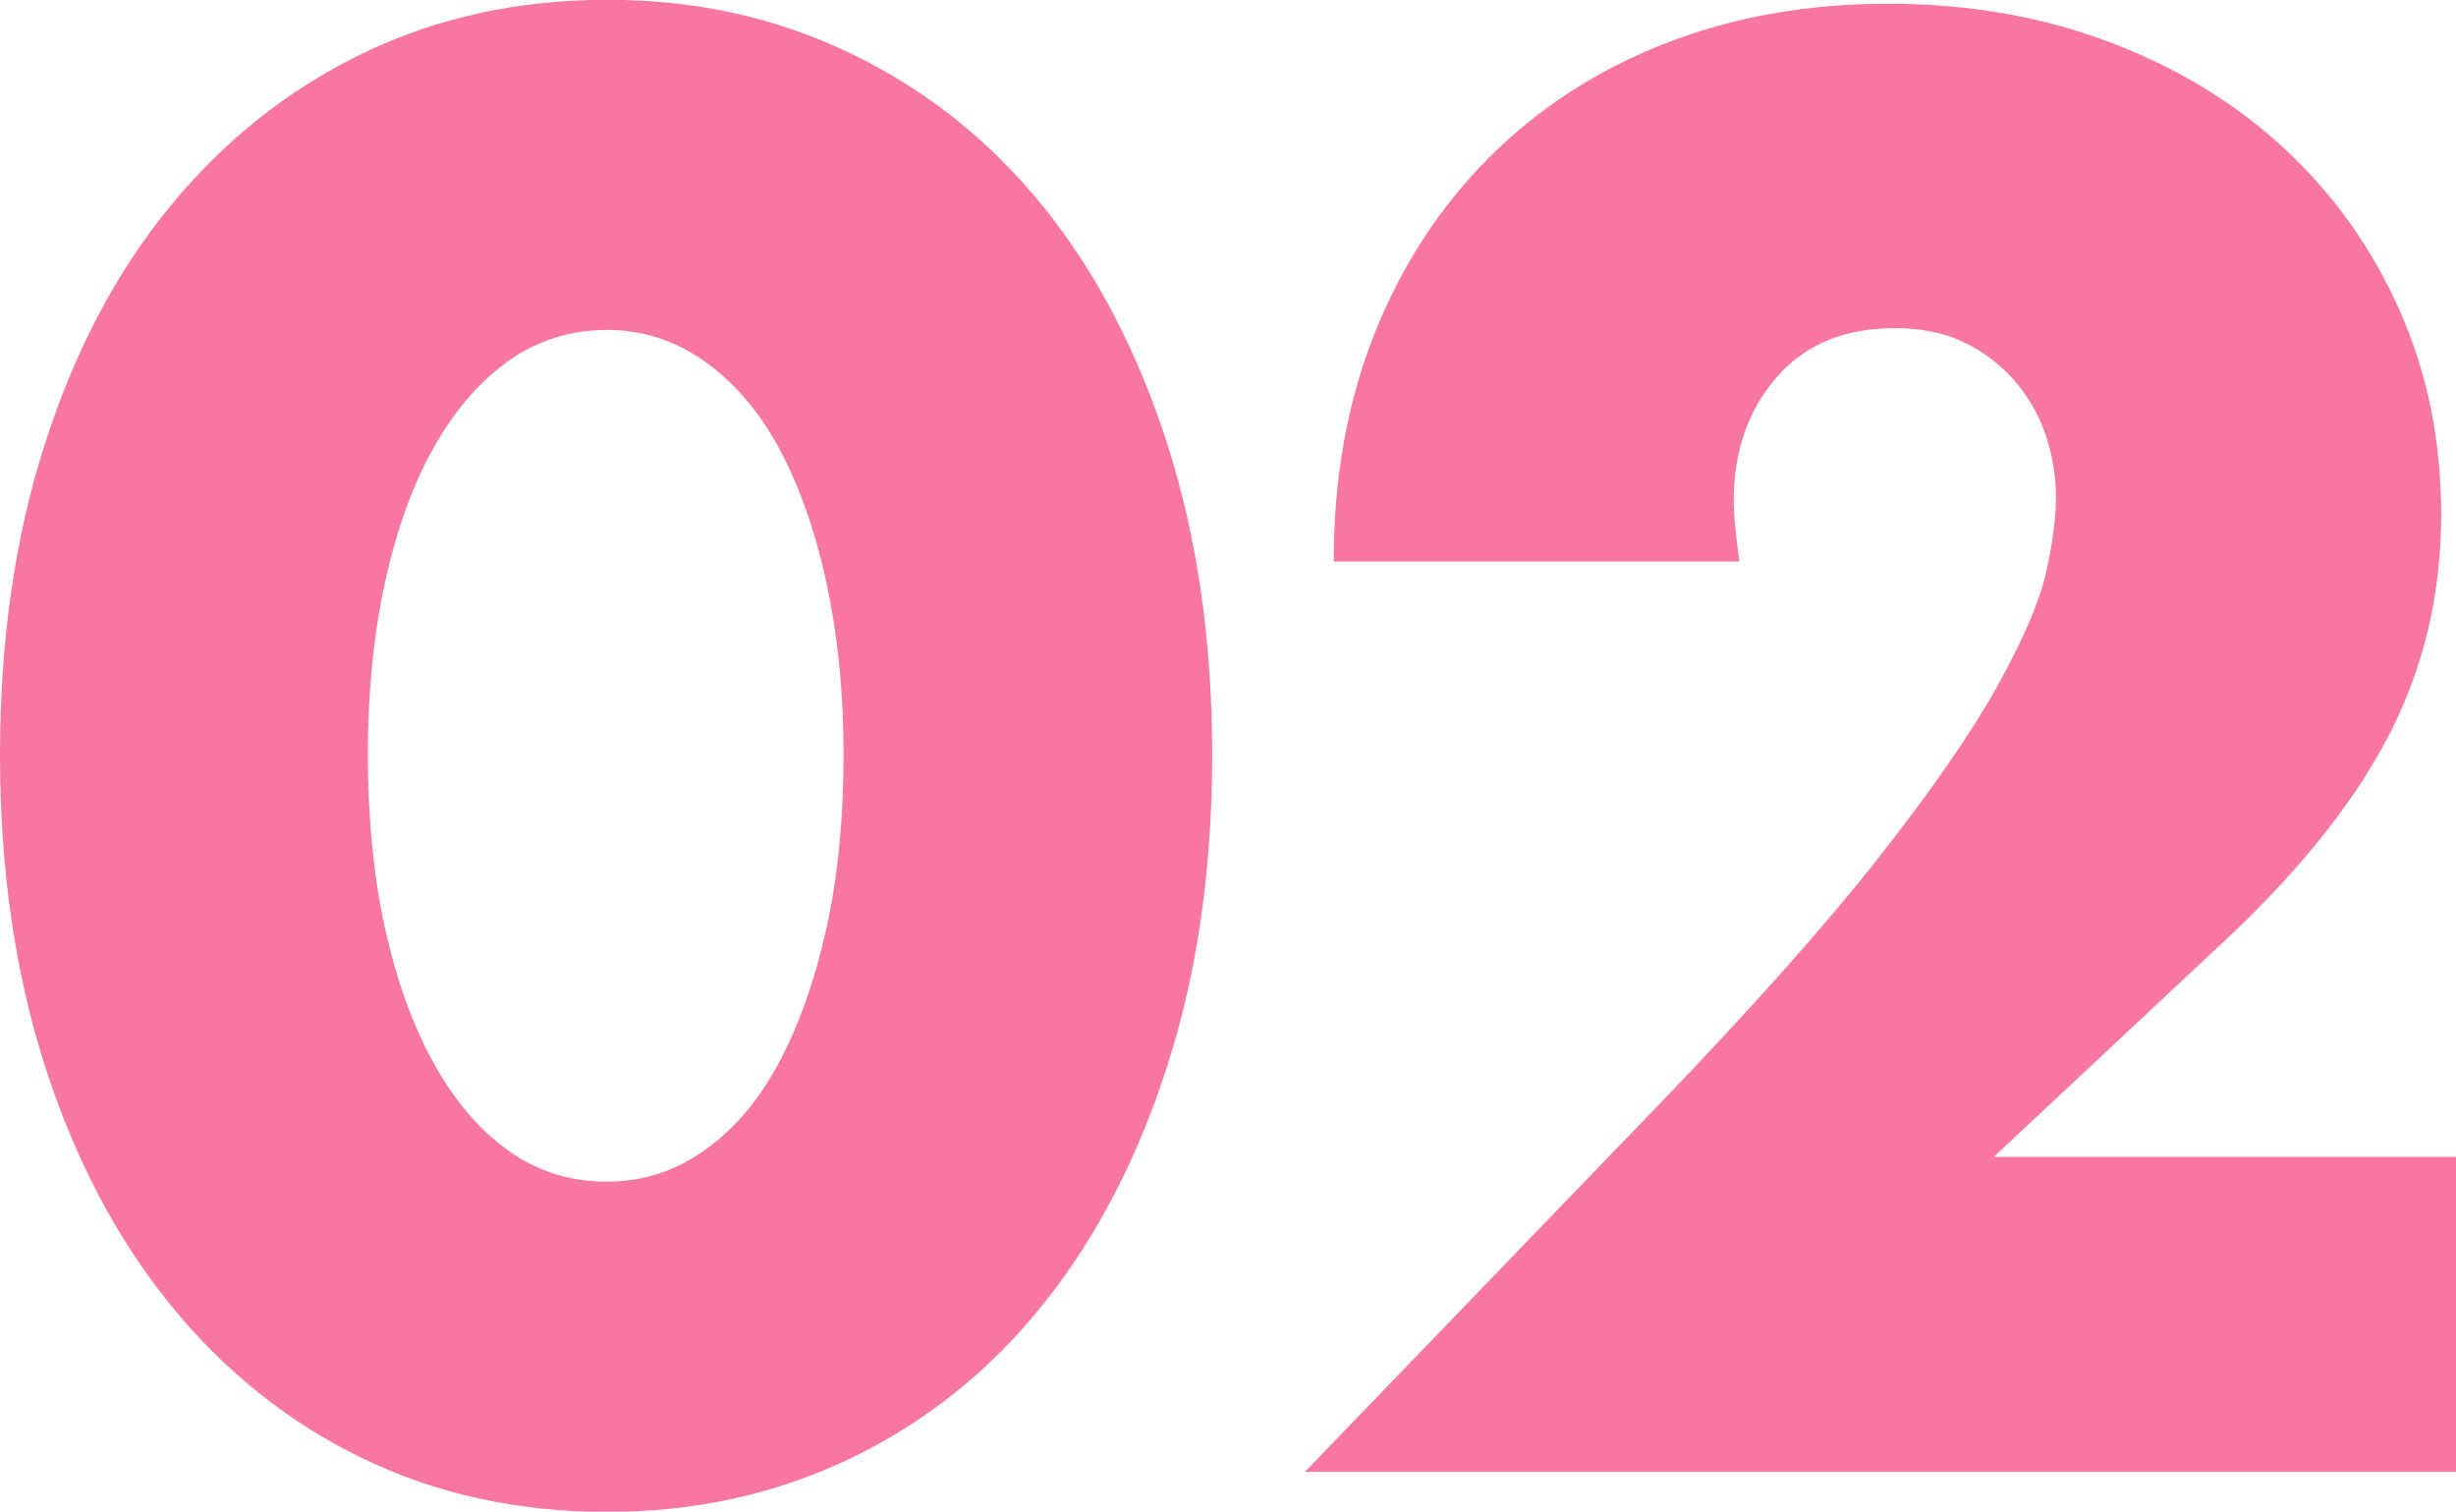
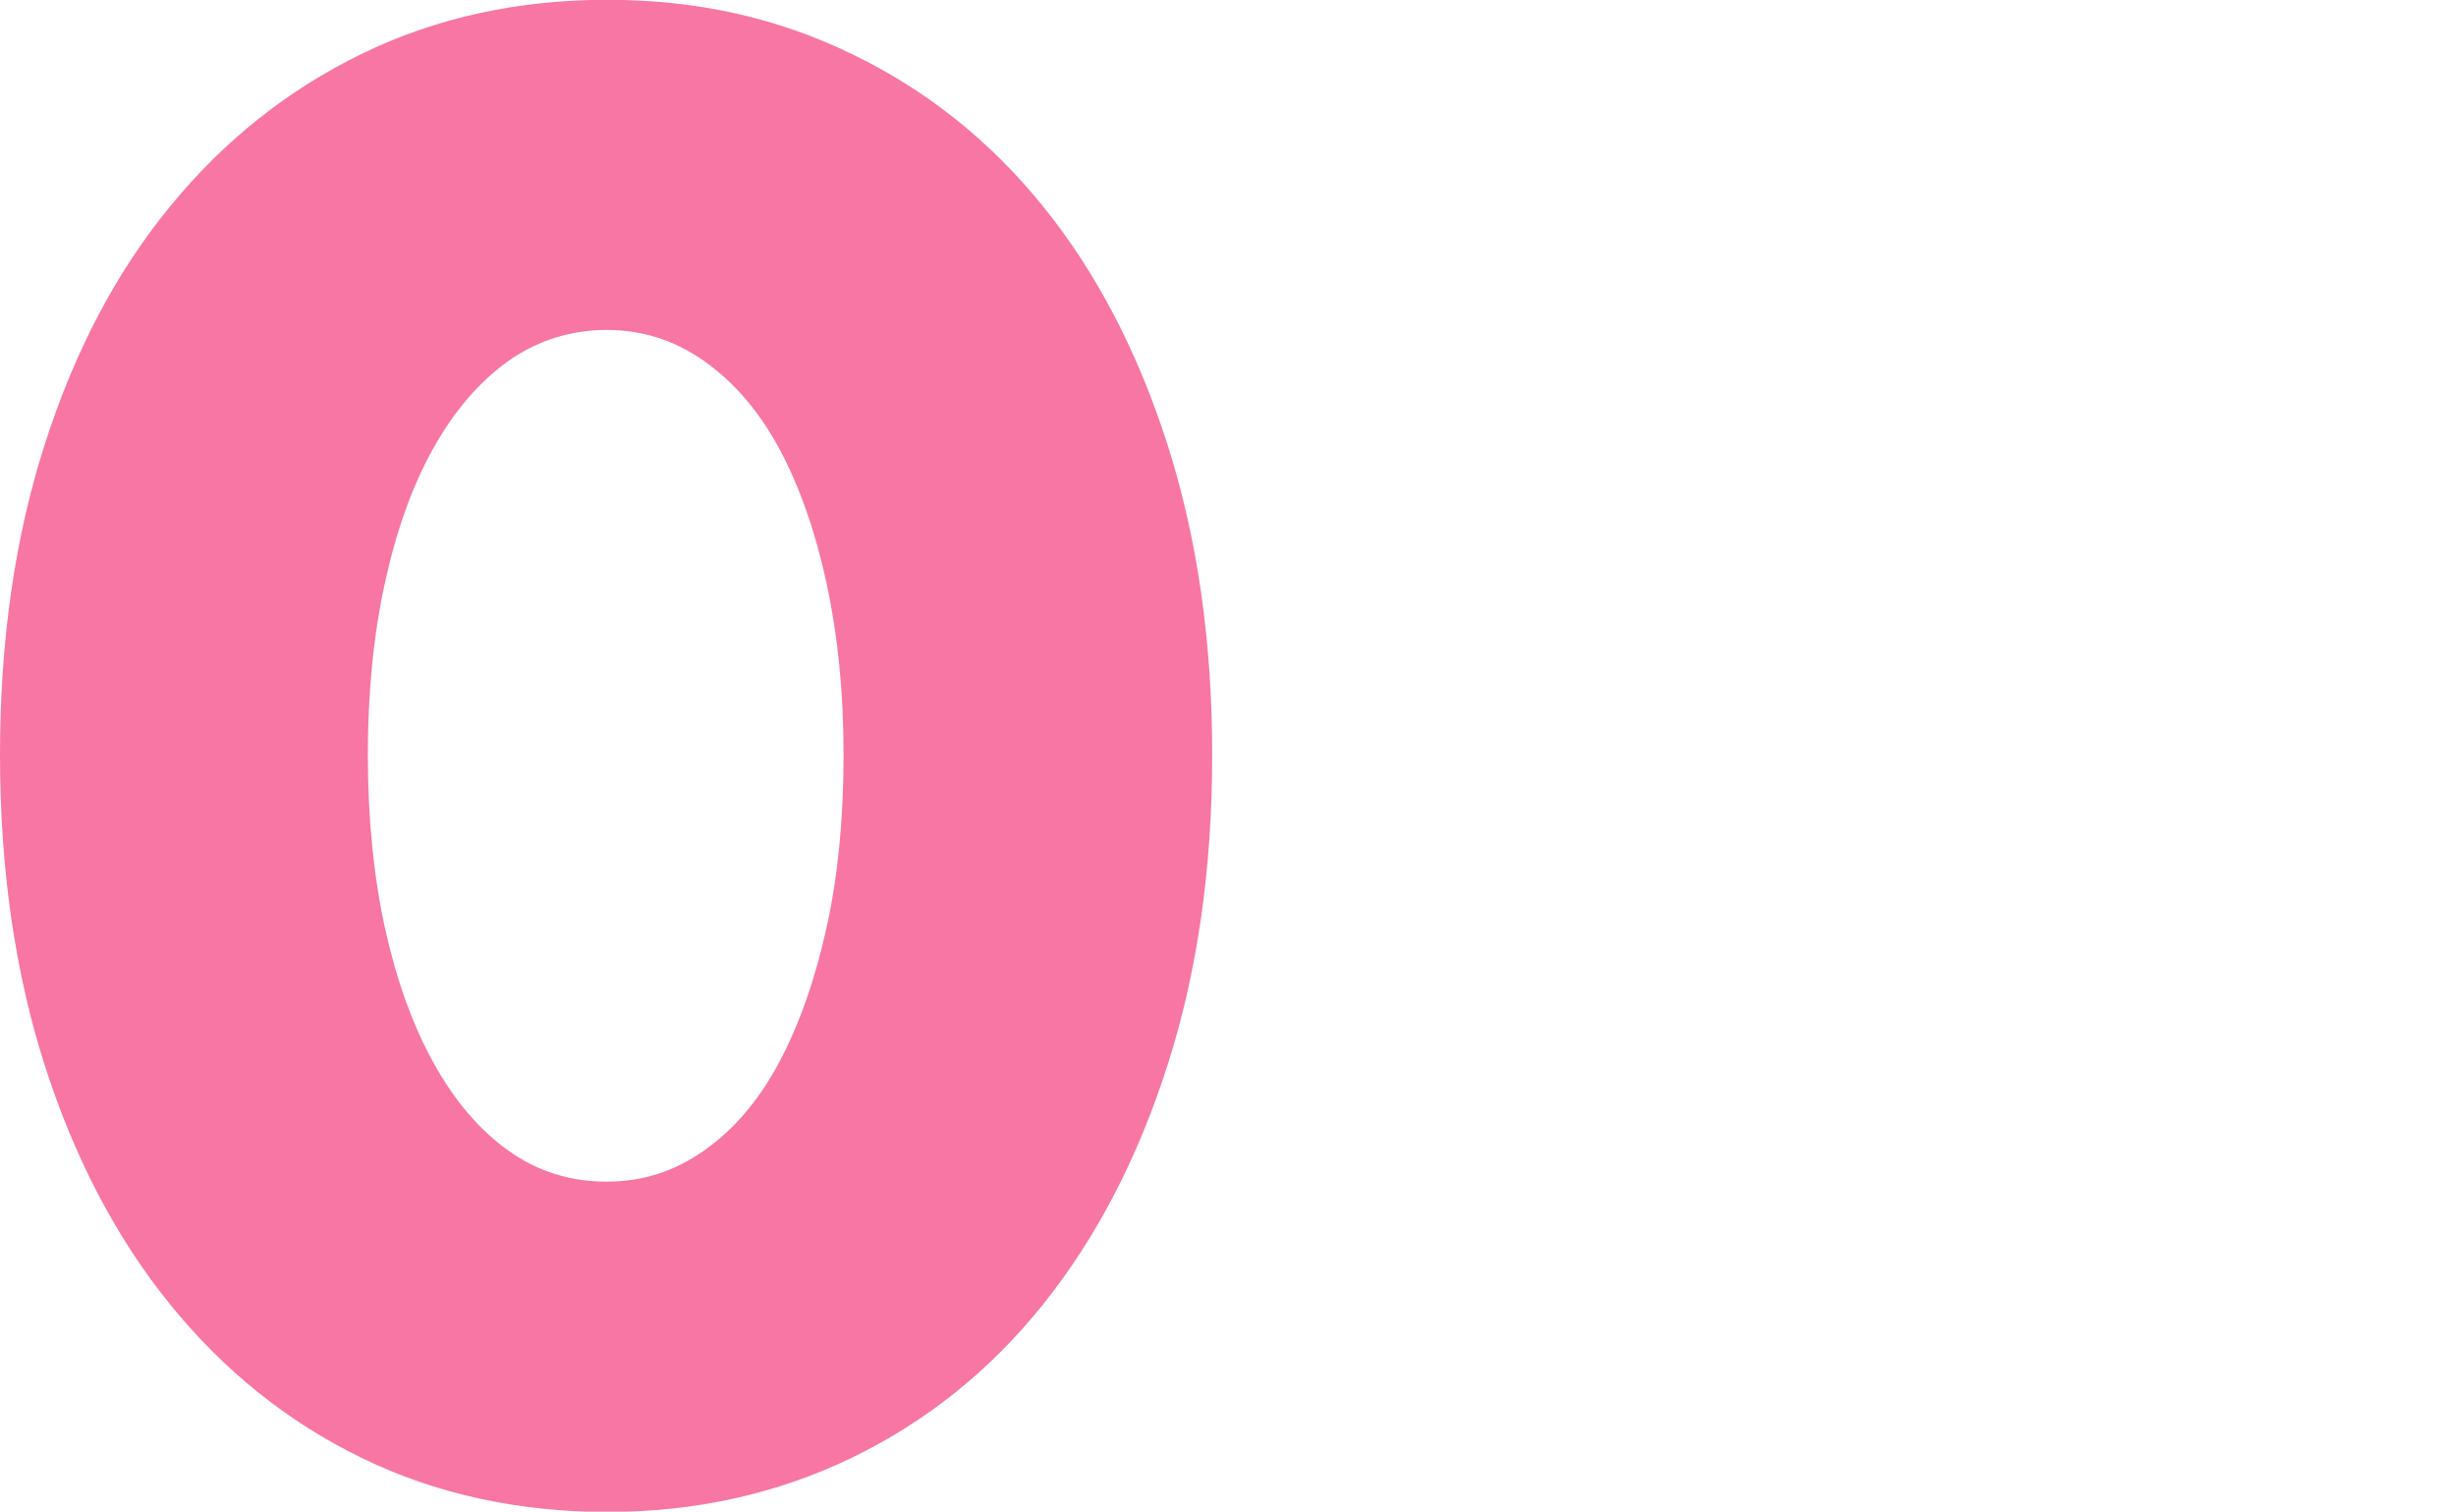
<svg xmlns="http://www.w3.org/2000/svg" id="b" viewBox="0 0 124.32 76.51">
  <defs>
    <style>.d{fill:#f776a3;stroke-width:0px;}</style>
  </defs>
  <g id="c">
-     <path class="d" d="M0,38.21c0-5.76.75-10.99,2.26-15.7,1.5-4.7,3.61-8.72,6.34-12.05,2.72-3.33,5.95-5.9,9.7-7.73,3.74-1.82,7.89-2.74,12.43-2.74s8.61.91,12.38,2.74c3.78,1.82,7.01,4.4,9.7,7.73,2.69,3.33,4.78,7.34,6.29,12.05,1.5,4.7,2.26,9.94,2.26,15.7s-.75,10.99-2.26,15.7c-1.5,4.7-3.6,8.74-6.29,12.1-2.69,3.36-5.92,5.95-9.7,7.78-3.78,1.82-7.9,2.74-12.38,2.74s-8.69-.91-12.43-2.74c-3.74-1.82-6.98-4.42-9.7-7.78-2.72-3.36-4.83-7.39-6.34-12.1-1.5-4.7-2.26-9.94-2.26-15.7ZM18.62,38.21c0,3.2.29,6.11.86,8.74.58,2.62,1.39,4.9,2.45,6.82,1.06,1.92,2.32,3.41,3.79,4.46,1.47,1.06,3.14,1.58,4.99,1.58s3.44-.53,4.94-1.58c1.5-1.06,2.77-2.54,3.79-4.46,1.02-1.92,1.82-4.19,2.4-6.82.58-2.62.86-5.54.86-8.74s-.29-6.03-.86-8.69c-.58-2.66-1.38-4.93-2.4-6.82-1.02-1.89-2.29-3.36-3.79-4.42-1.5-1.06-3.15-1.58-4.94-1.58s-3.52.53-4.99,1.58c-1.47,1.06-2.74,2.53-3.79,4.42-1.06,1.89-1.87,4.16-2.45,6.82-.58,2.66-.86,5.55-.86,8.69Z" />
-     <path class="d" d="M124.32,74.5h-58.27l17.95-18.62c4.74-4.93,8.45-9.1,11.14-12.53s4.69-6.32,6-8.69c1.31-2.37,2.13-4.29,2.45-5.76.32-1.47.48-2.72.48-3.74,0-1.09-.18-2.14-.53-3.17-.35-1.02-.88-1.93-1.58-2.74-.71-.8-1.55-1.44-2.54-1.92-.99-.48-2.16-.72-3.5-.72-2.56,0-4.56.83-6,2.5-1.44,1.67-2.16,3.74-2.16,6.24,0,.71.1,1.73.29,3.07h-20.54c0-4.22.69-8.06,2.06-11.52,1.38-3.46,3.31-6.43,5.81-8.93,2.5-2.5,5.46-4.42,8.88-5.76,3.42-1.34,7.18-2.02,11.28-2.02s7.76.64,11.18,1.92c3.42,1.28,6.38,3.07,8.88,5.38s4.45,5.04,5.86,8.21c1.41,3.17,2.11,6.61,2.11,10.32,0,3.97-.85,7.63-2.54,10.99-1.7,3.36-4.4,6.8-8.11,10.32l-12,11.23h23.42v15.94Z" />
+     <path class="d" d="M0,38.21c0-5.76.75-10.99,2.26-15.7,1.5-4.7,3.61-8.72,6.34-12.05,2.72-3.33,5.95-5.9,9.7-7.73,3.74-1.82,7.89-2.74,12.43-2.74s8.61.91,12.38,2.74c3.78,1.82,7.01,4.4,9.7,7.73,2.69,3.33,4.78,7.34,6.29,12.05,1.5,4.7,2.26,9.94,2.26,15.7s-.75,10.99-2.26,15.7c-1.5,4.7-3.6,8.74-6.29,12.1-2.69,3.36-5.92,5.95-9.7,7.78-3.78,1.82-7.9,2.74-12.38,2.74s-8.69-.91-12.43-2.74c-3.74-1.82-6.98-4.42-9.7-7.78-2.72-3.36-4.83-7.39-6.34-12.1-1.5-4.7-2.26-9.94-2.26-15.7ZM18.62,38.21c0,3.2.29,6.11.86,8.74.58,2.62,1.39,4.9,2.45,6.82,1.06,1.92,2.32,3.41,3.79,4.46,1.47,1.06,3.14,1.58,4.99,1.58s3.44-.53,4.94-1.58c1.5-1.06,2.77-2.54,3.79-4.46,1.02-1.92,1.82-4.19,2.4-6.82.58-2.62.86-5.54.86-8.74s-.29-6.03-.86-8.69c-.58-2.66-1.38-4.93-2.4-6.82-1.02-1.89-2.29-3.36-3.79-4.42-1.5-1.06-3.15-1.58-4.94-1.58s-3.52.53-4.99,1.58c-1.47,1.06-2.74,2.53-3.79,4.42-1.06,1.89-1.87,4.16-2.45,6.82-.58,2.66-.86,5.55-.86,8.69" />
  </g>
</svg>